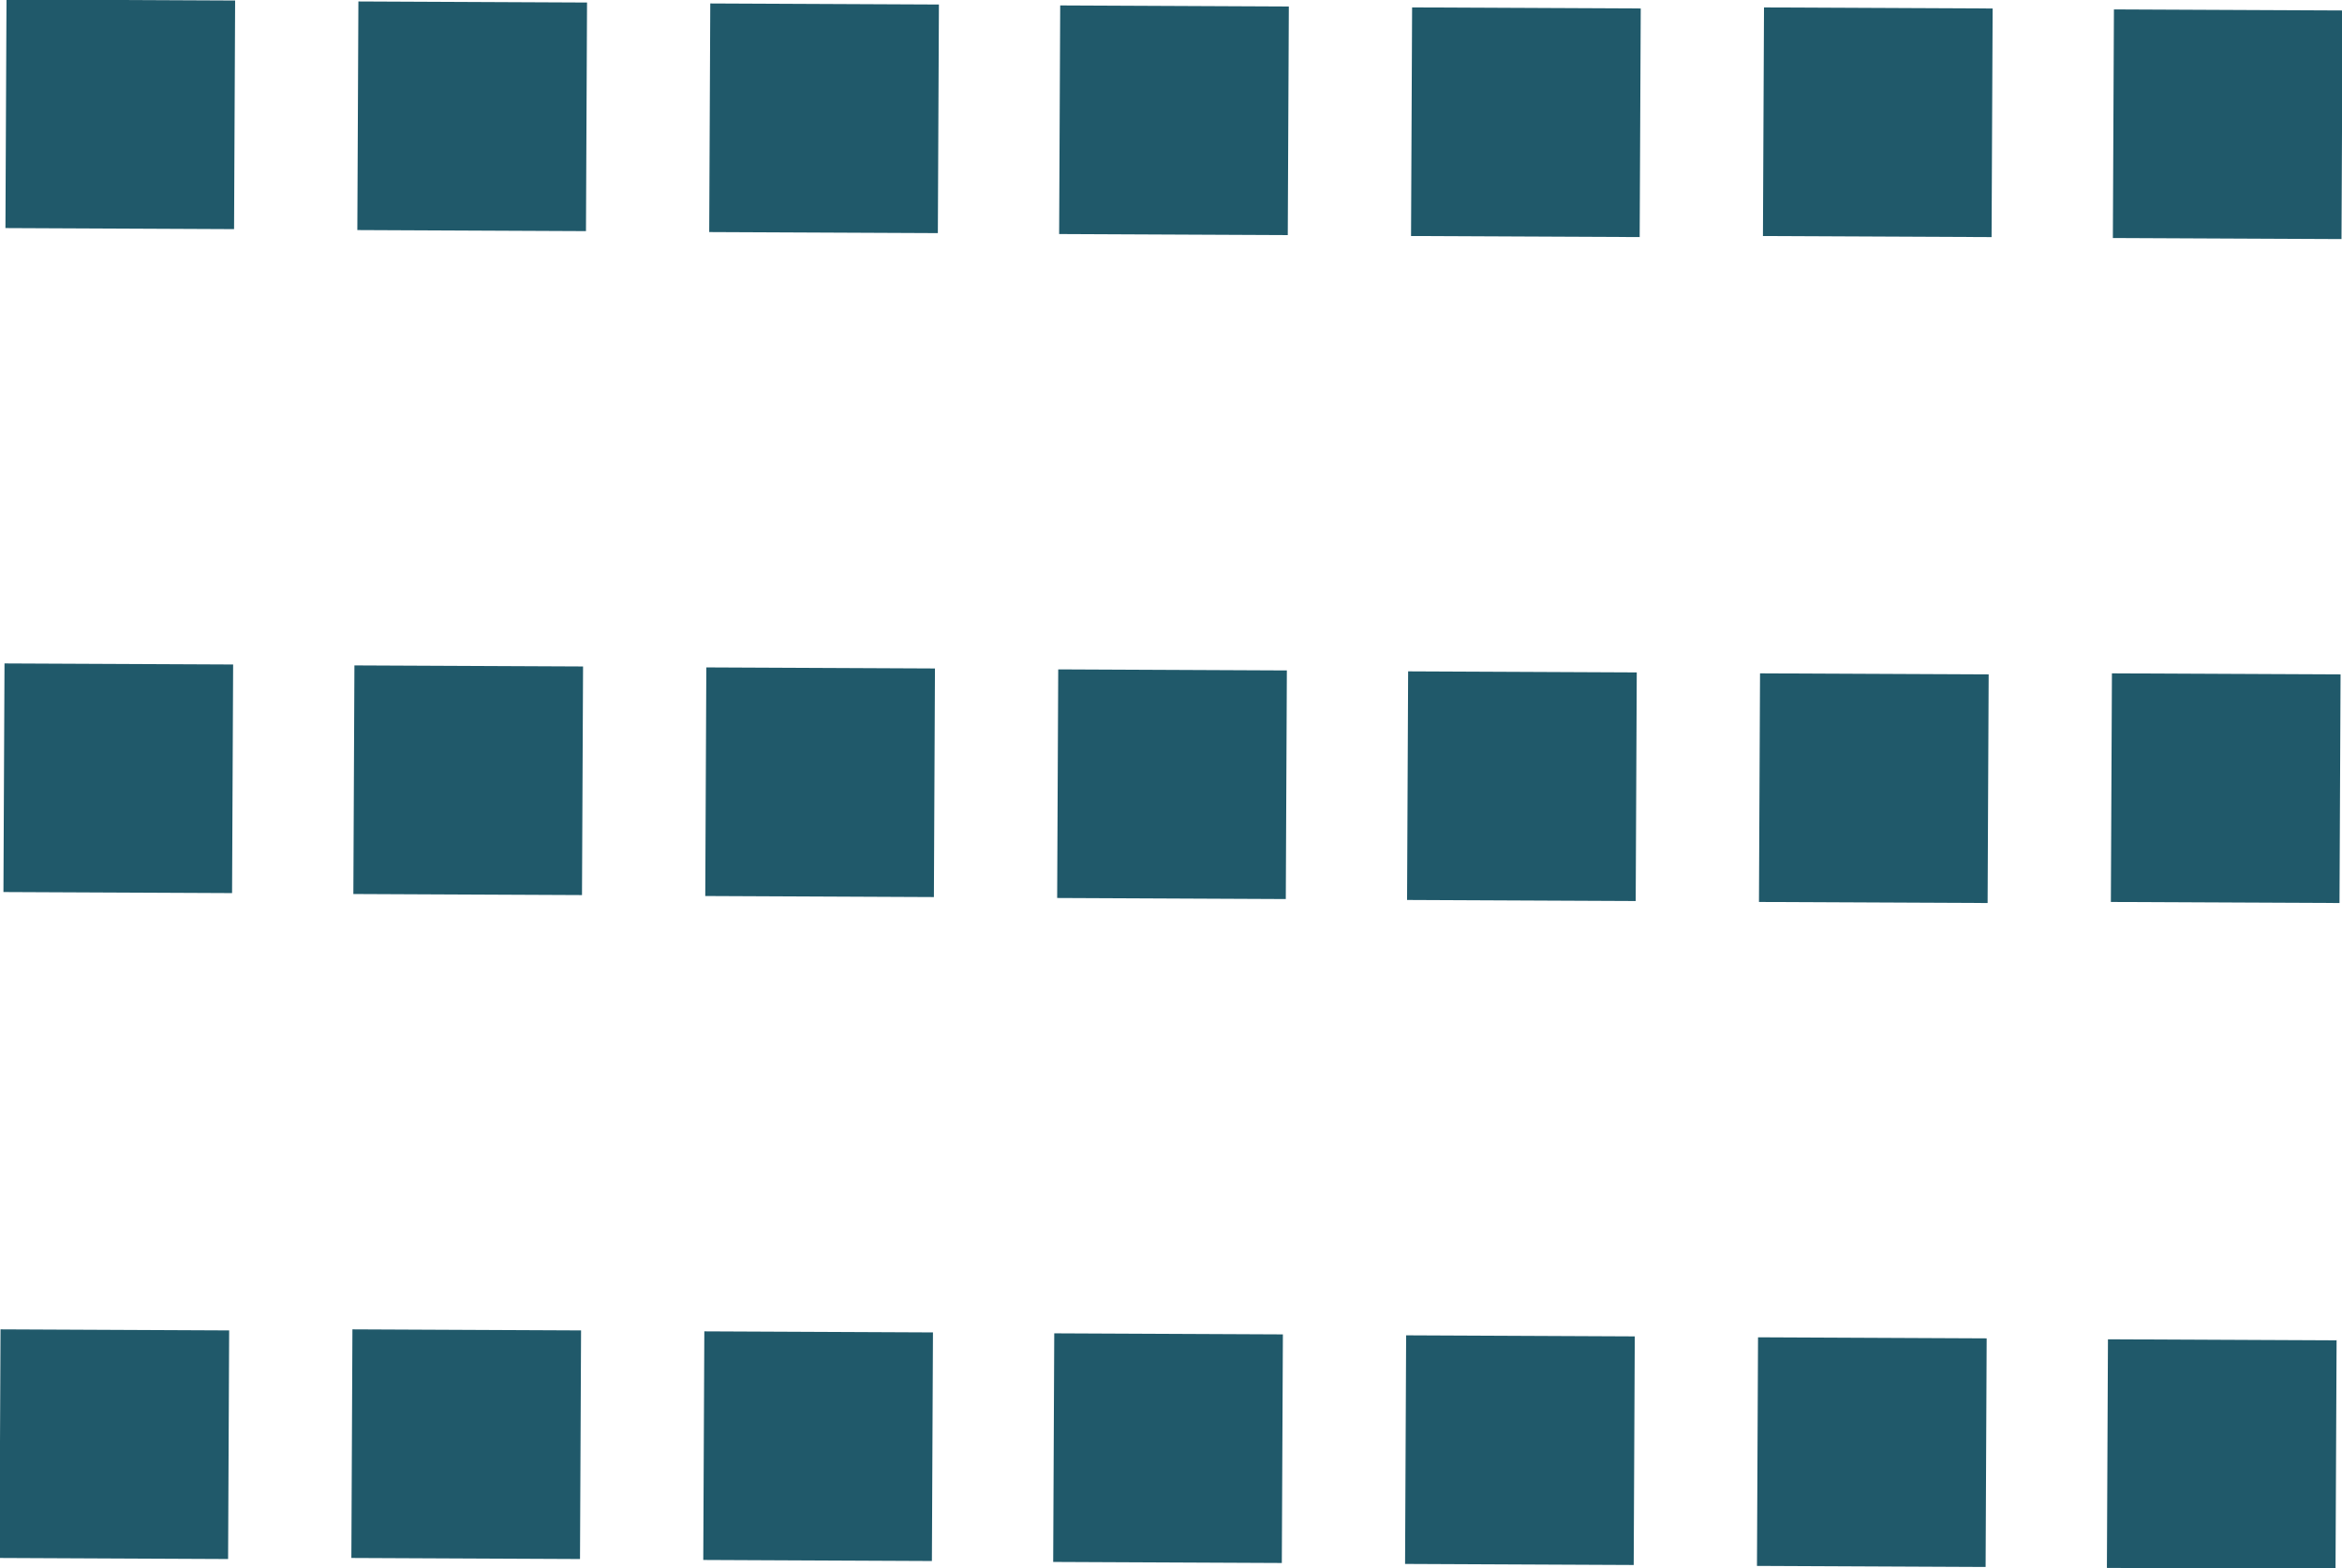
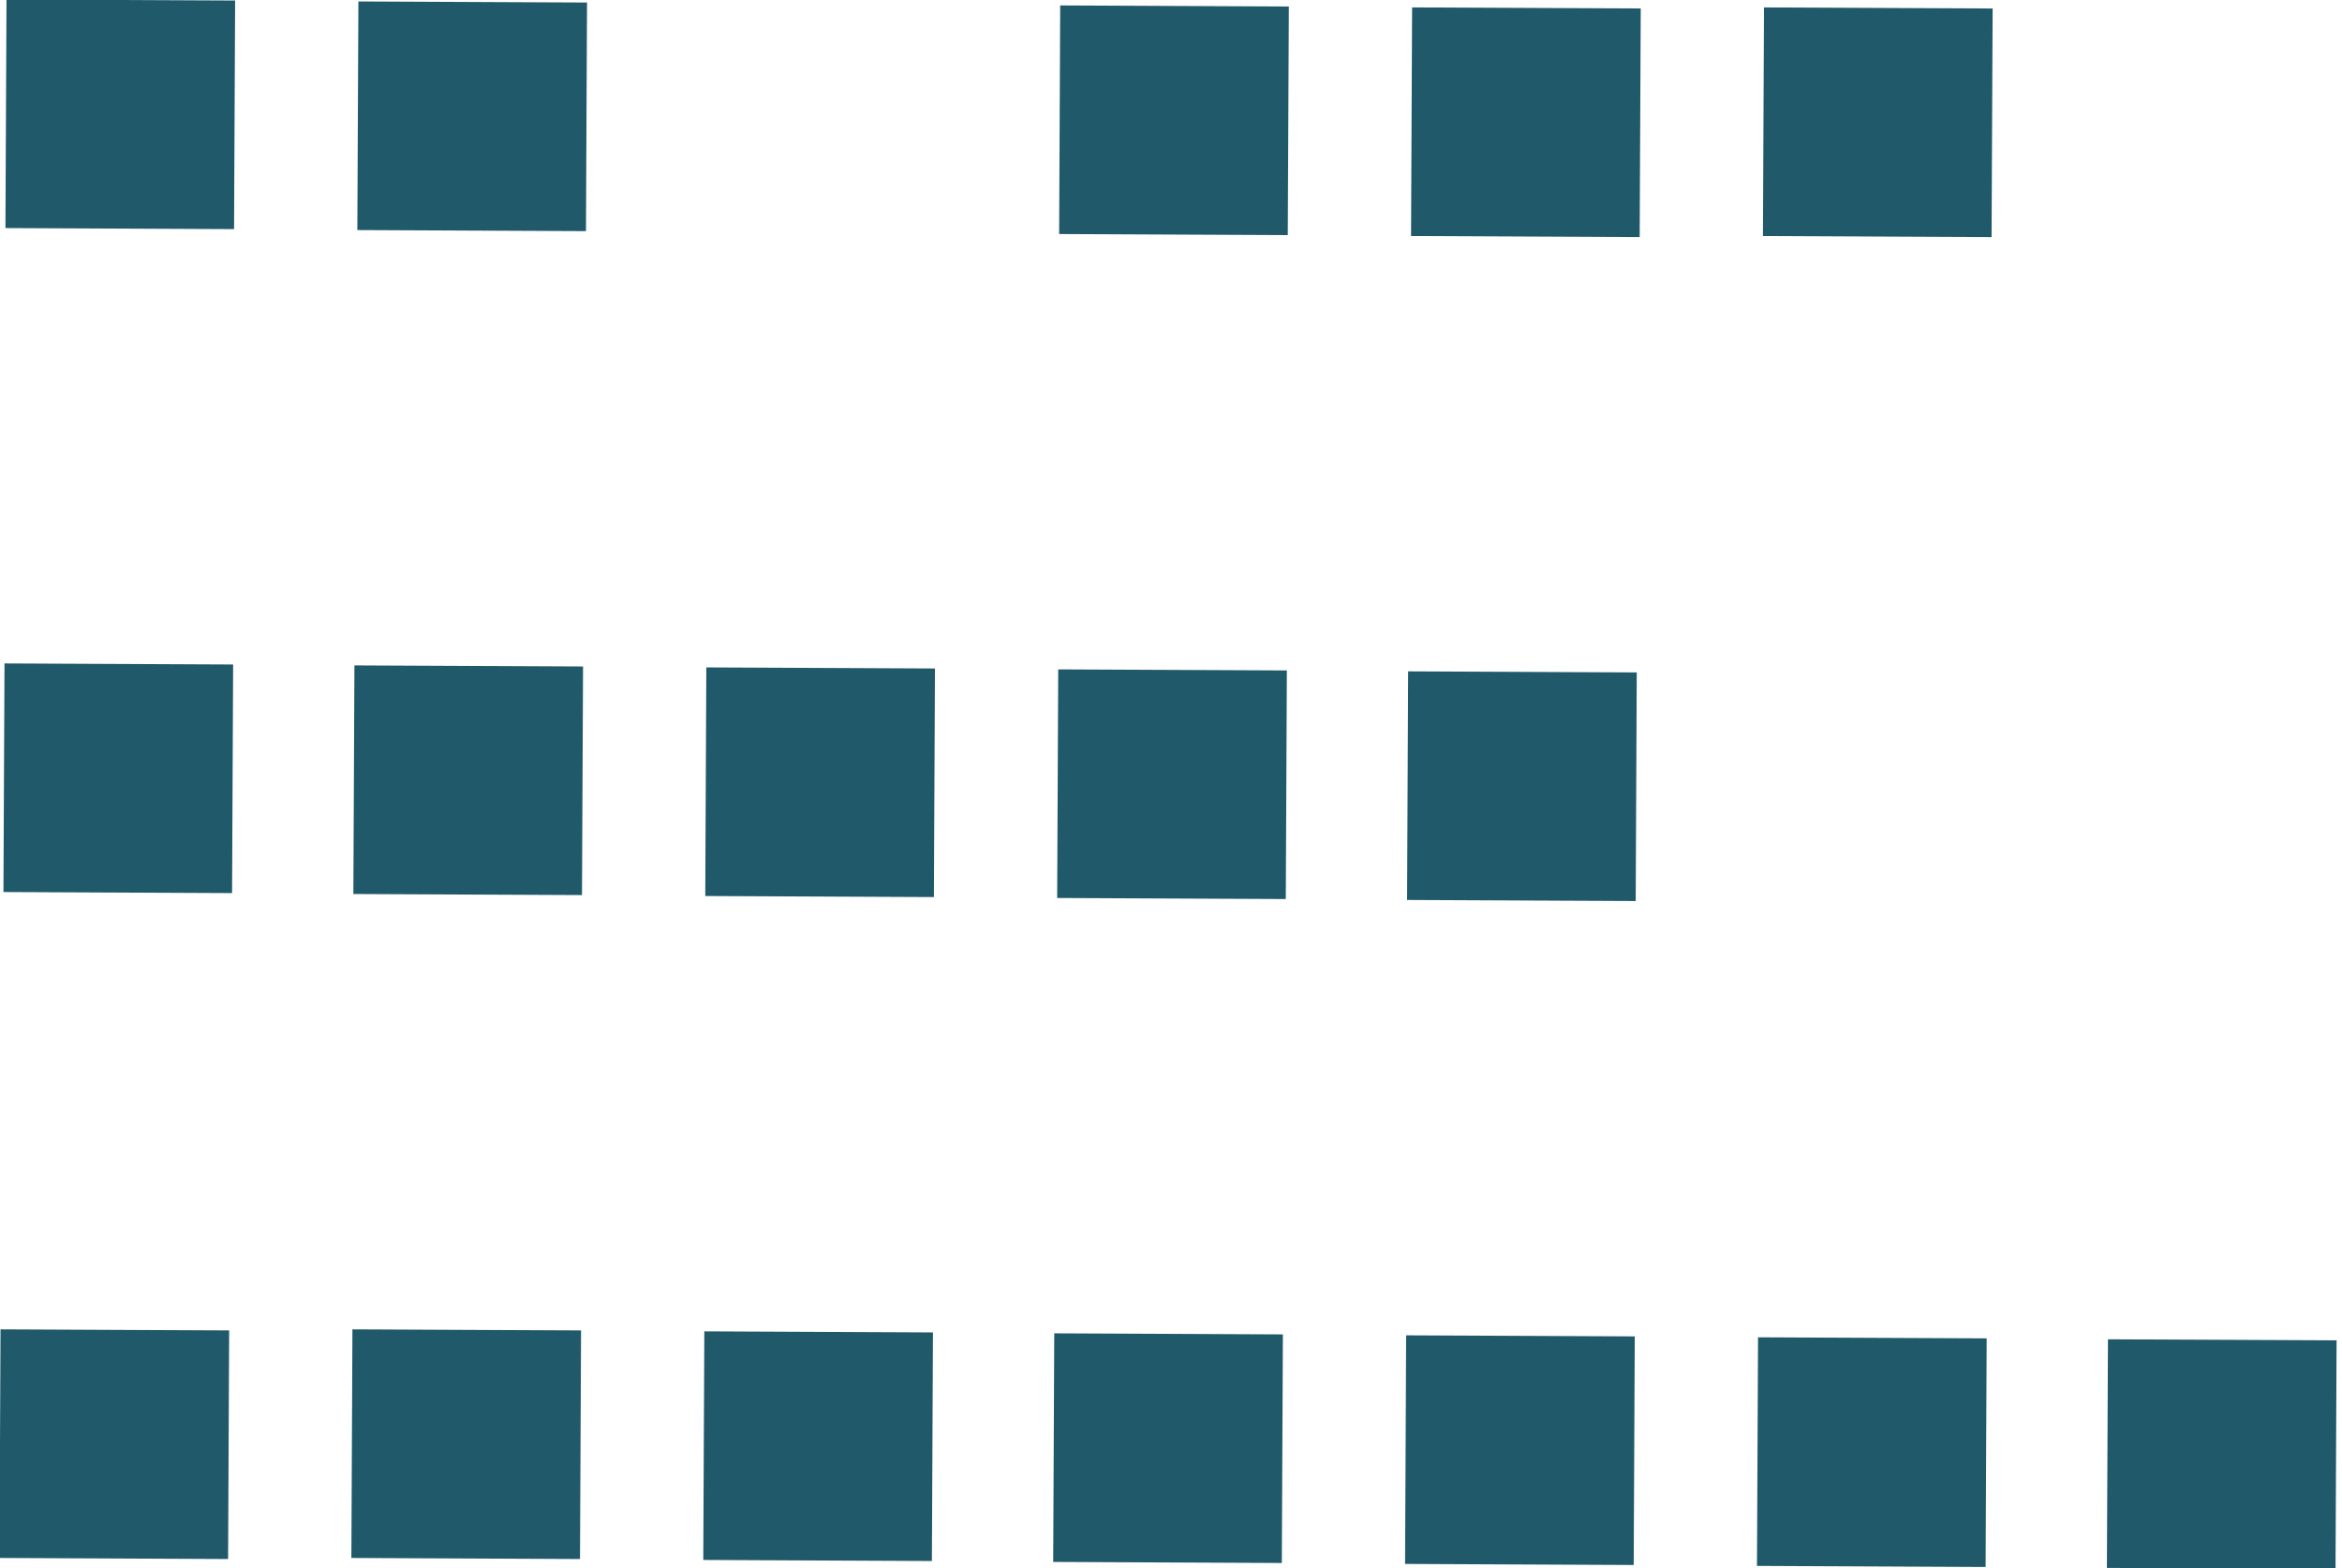
<svg xmlns="http://www.w3.org/2000/svg" version="1.1" id="Layer_1" x="0px" y="0px" viewBox="0 0 117.8 78.9" style="enable-background:new 0 0 117.8 78.9;" xml:space="preserve">
  <style type="text/css">
	.st0{fill:#20596A;}
</style>
  <rect x="0.3" y="0" transform="matrix(4.646110e-03 -1 1 4.646110e-03 0.272 11.773)" class="st0" width="11.5" height="11.5" />
  <rect x="18" y="0.1" transform="matrix(4.646110e-03 -1 1 4.646110e-03 17.79 29.573)" class="st0" width="11.5" height="11.5" />
-   <rect x="35.7" y="0.2" transform="matrix(4.646110e-03 -1 1 4.646110e-03 35.307 47.373)" class="st0" width="11.5" height="11.5" />
  <rect x="53.3" y="0.3" transform="matrix(4.646110e-03 -1 1 4.646110e-03 52.726 65.072)" class="st0" width="11.5" height="11.5" />
  <rect x="71" y="0.4" transform="matrix(4.646110e-03 -1 1 4.646110e-03 70.244 82.871)" class="st0" width="11.5" height="11.5" />
  <rect x="88.7" y="0.4" transform="matrix(4.646110e-03 -1 1 4.646110e-03 87.862 100.572)" class="st0" width="11.5" height="11.5" />
-   <rect x="106.3" y="0.5" transform="matrix(4.646110e-03 -1 1 4.646110e-03 105.281 118.271)" class="st0" width="11.5" height="11.5" />
  <rect x="0.2" y="33.4" transform="matrix(4.646110e-03 -1 1 4.646110e-03 -33.228 44.919)" class="st0" width="11.5" height="11.5" />
  <rect x="17.8" y="33.5" transform="matrix(4.646110e-03 -1 1 4.646110e-03 -15.809 62.618)" class="st0" width="11.5" height="11.5" />
  <rect x="35.5" y="33.6" transform="matrix(4.646110e-03 -1 1 4.646110e-03 1.709 80.418)" class="st0" width="11.5" height="11.5" />
  <rect x="53.2" y="33.7" transform="matrix(4.646110e-03 -1 1 4.646110e-03 19.227 98.217)" class="st0" width="11.5" height="11.5" />
  <rect x="70.8" y="33.8" transform="matrix(4.646110e-03 -1 1 4.646110e-03 36.645 115.916)" class="st0" width="11.5" height="11.5" />
-   <rect x="88.5" y="33.9" transform="matrix(4.646110e-03 -1 1 4.646110e-03 54.163 133.716)" class="st0" width="11.5" height="11.5" />
-   <rect x="106.2" y="33.9" transform="matrix(4.646110e-03 -1 1 4.646110e-03 71.781 151.416)" class="st0" width="11.5" height="11.5" />
  <rect x="0" y="66.9" transform="matrix(4.646110e-03 -1 1 4.646110e-03 -66.927 78.063)" class="st0" width="11.5" height="11.5" />
  <rect x="17.7" y="66.9" transform="matrix(4.646110e-03 -1 1 4.646110e-03 -49.309 95.763)" class="st0" width="11.5" height="11.5" />
  <rect x="35.4" y="67" transform="matrix(4.646110e-03 -1 1 4.646110e-03 -31.791 113.563)" class="st0" width="11.5" height="11.5" />
  <rect x="53" y="67.1" transform="matrix(4.646110e-03 -1 1 4.646110e-03 -14.372 131.262)" class="st0" width="11.5" height="11.5" />
  <rect x="70.7" y="67.2" transform="matrix(4.646110e-03 -1 1 4.646110e-03 3.145 149.062)" class="st0" width="11.5" height="11.5" />
  <rect x="88.4" y="67.3" transform="matrix(4.646110e-03 -1 1 4.646110e-03 20.663 166.861)" class="st0" width="11.5" height="11.5" />
  <rect x="106" y="67.4" transform="matrix(4.646110e-03 -1 1 4.646110e-03 38.082 184.561)" class="st0" width="11.5" height="11.5" />
</svg>